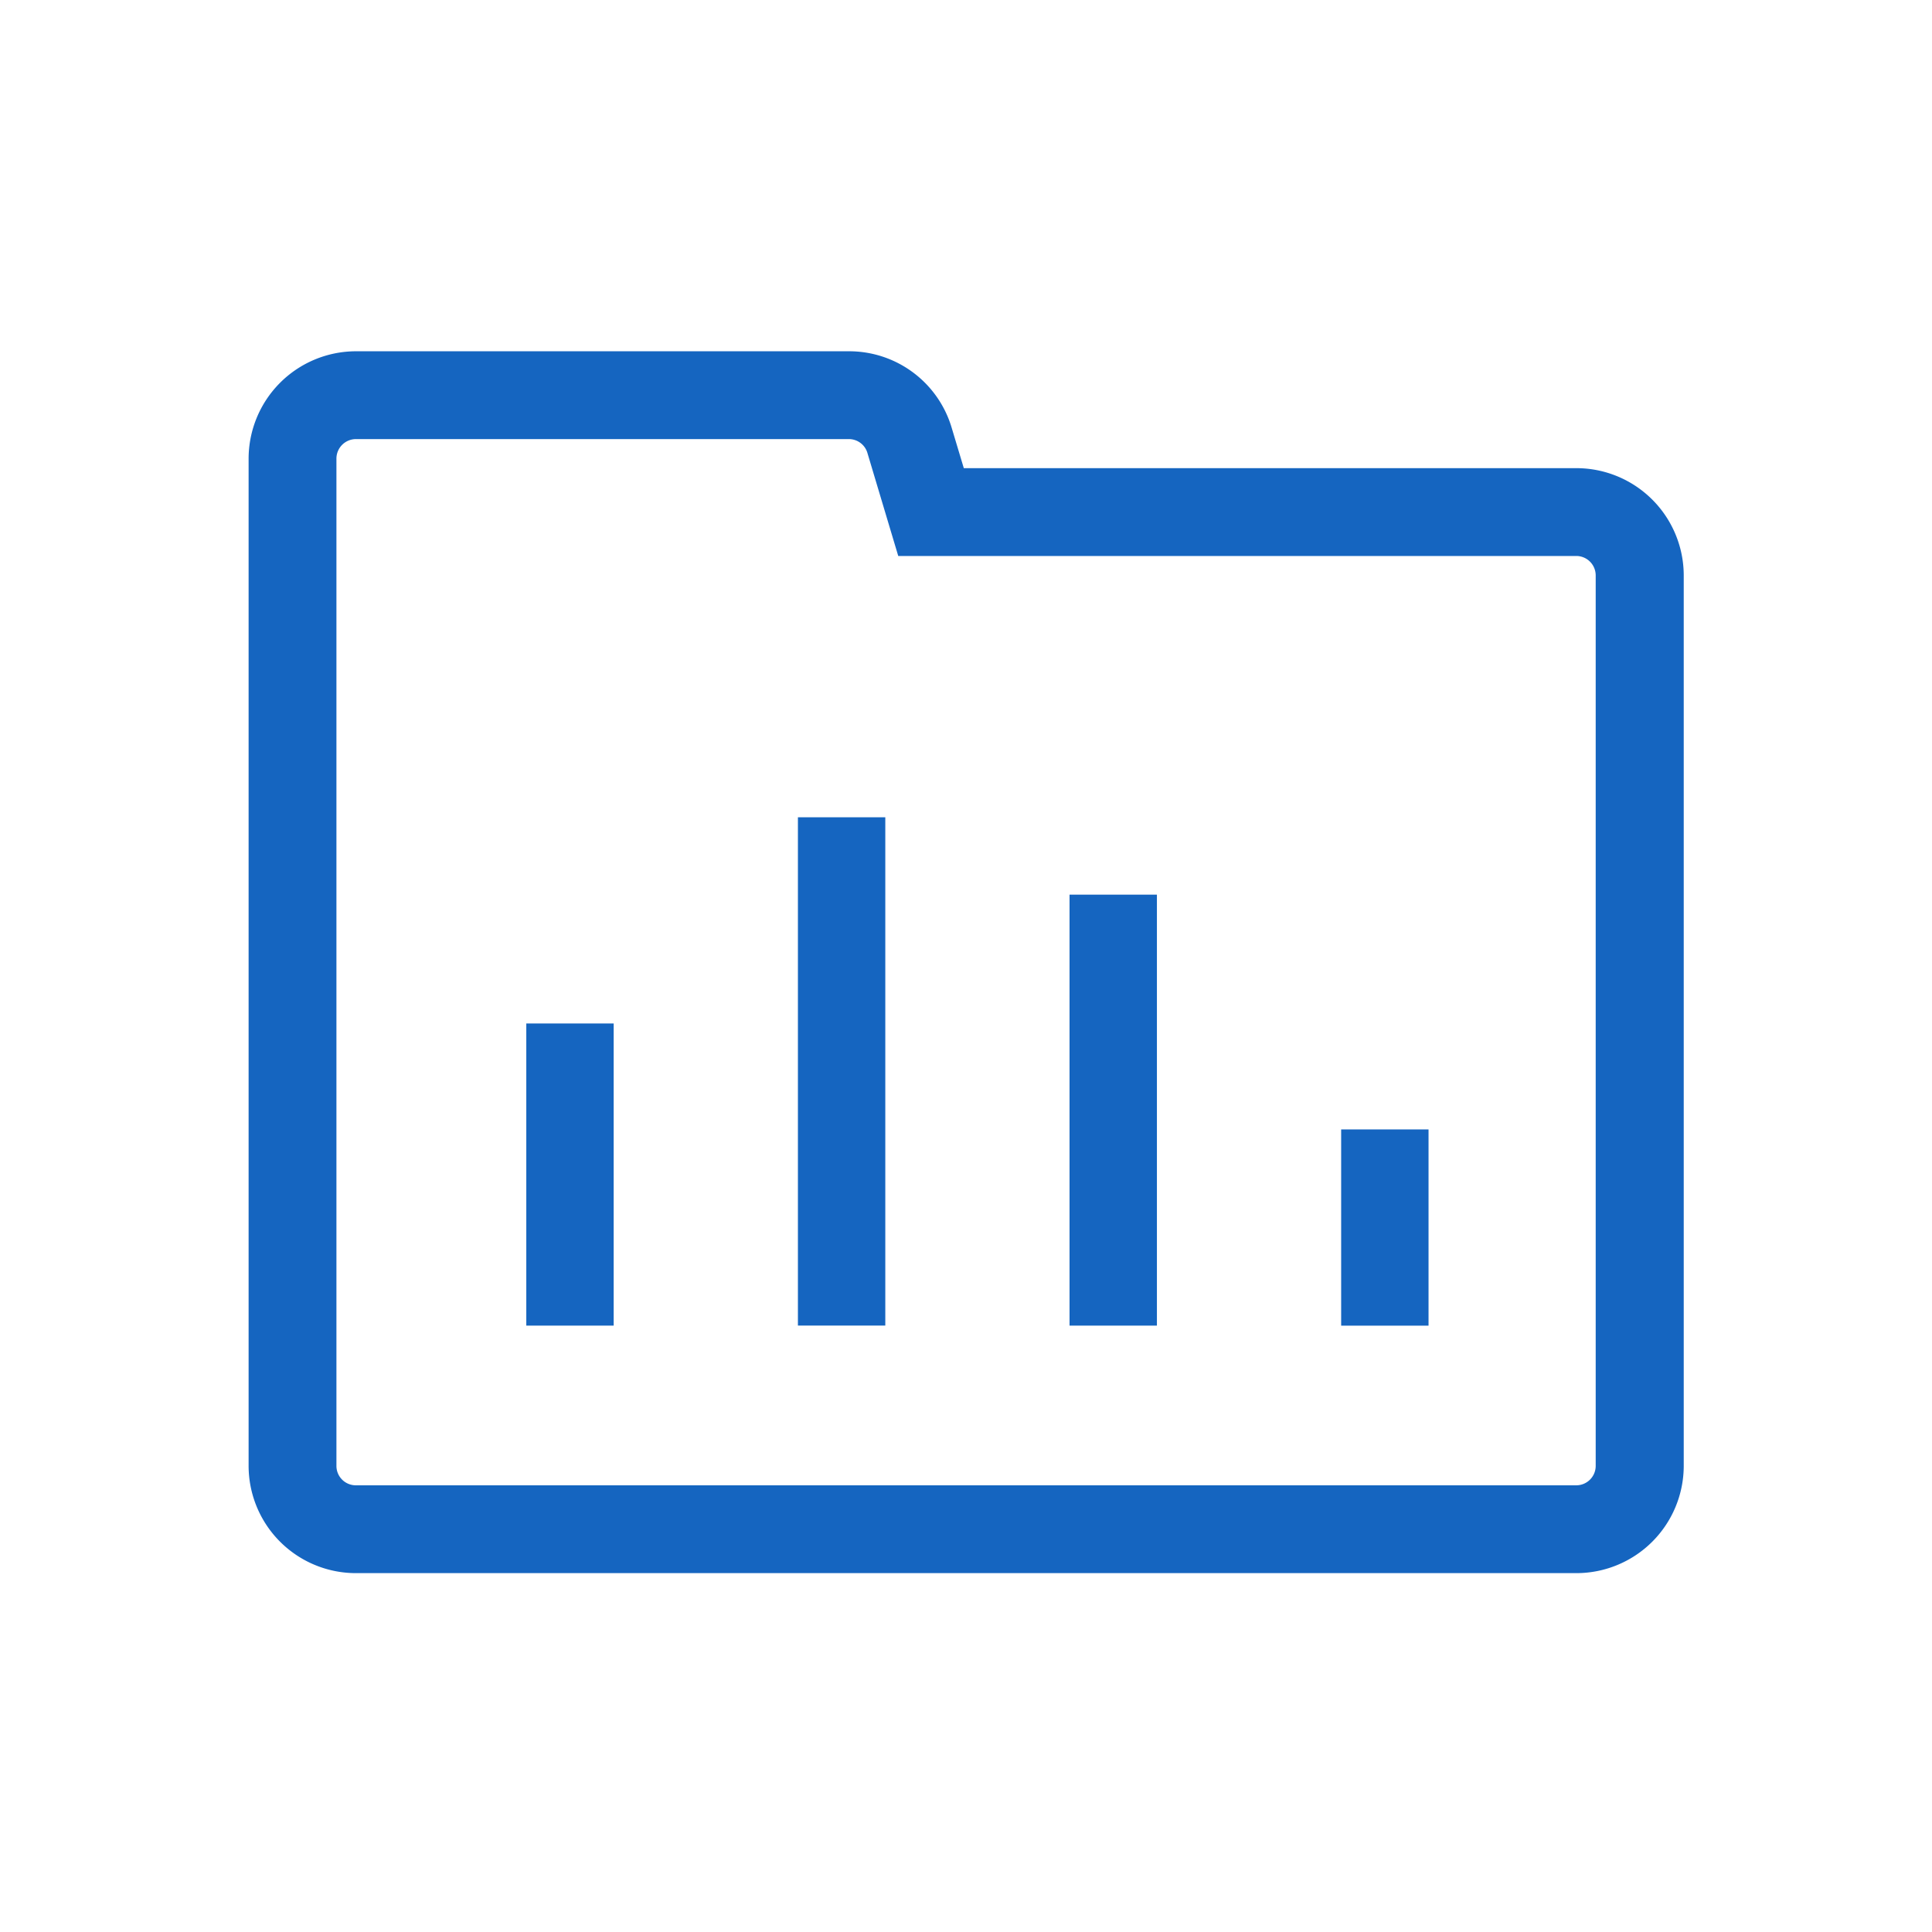
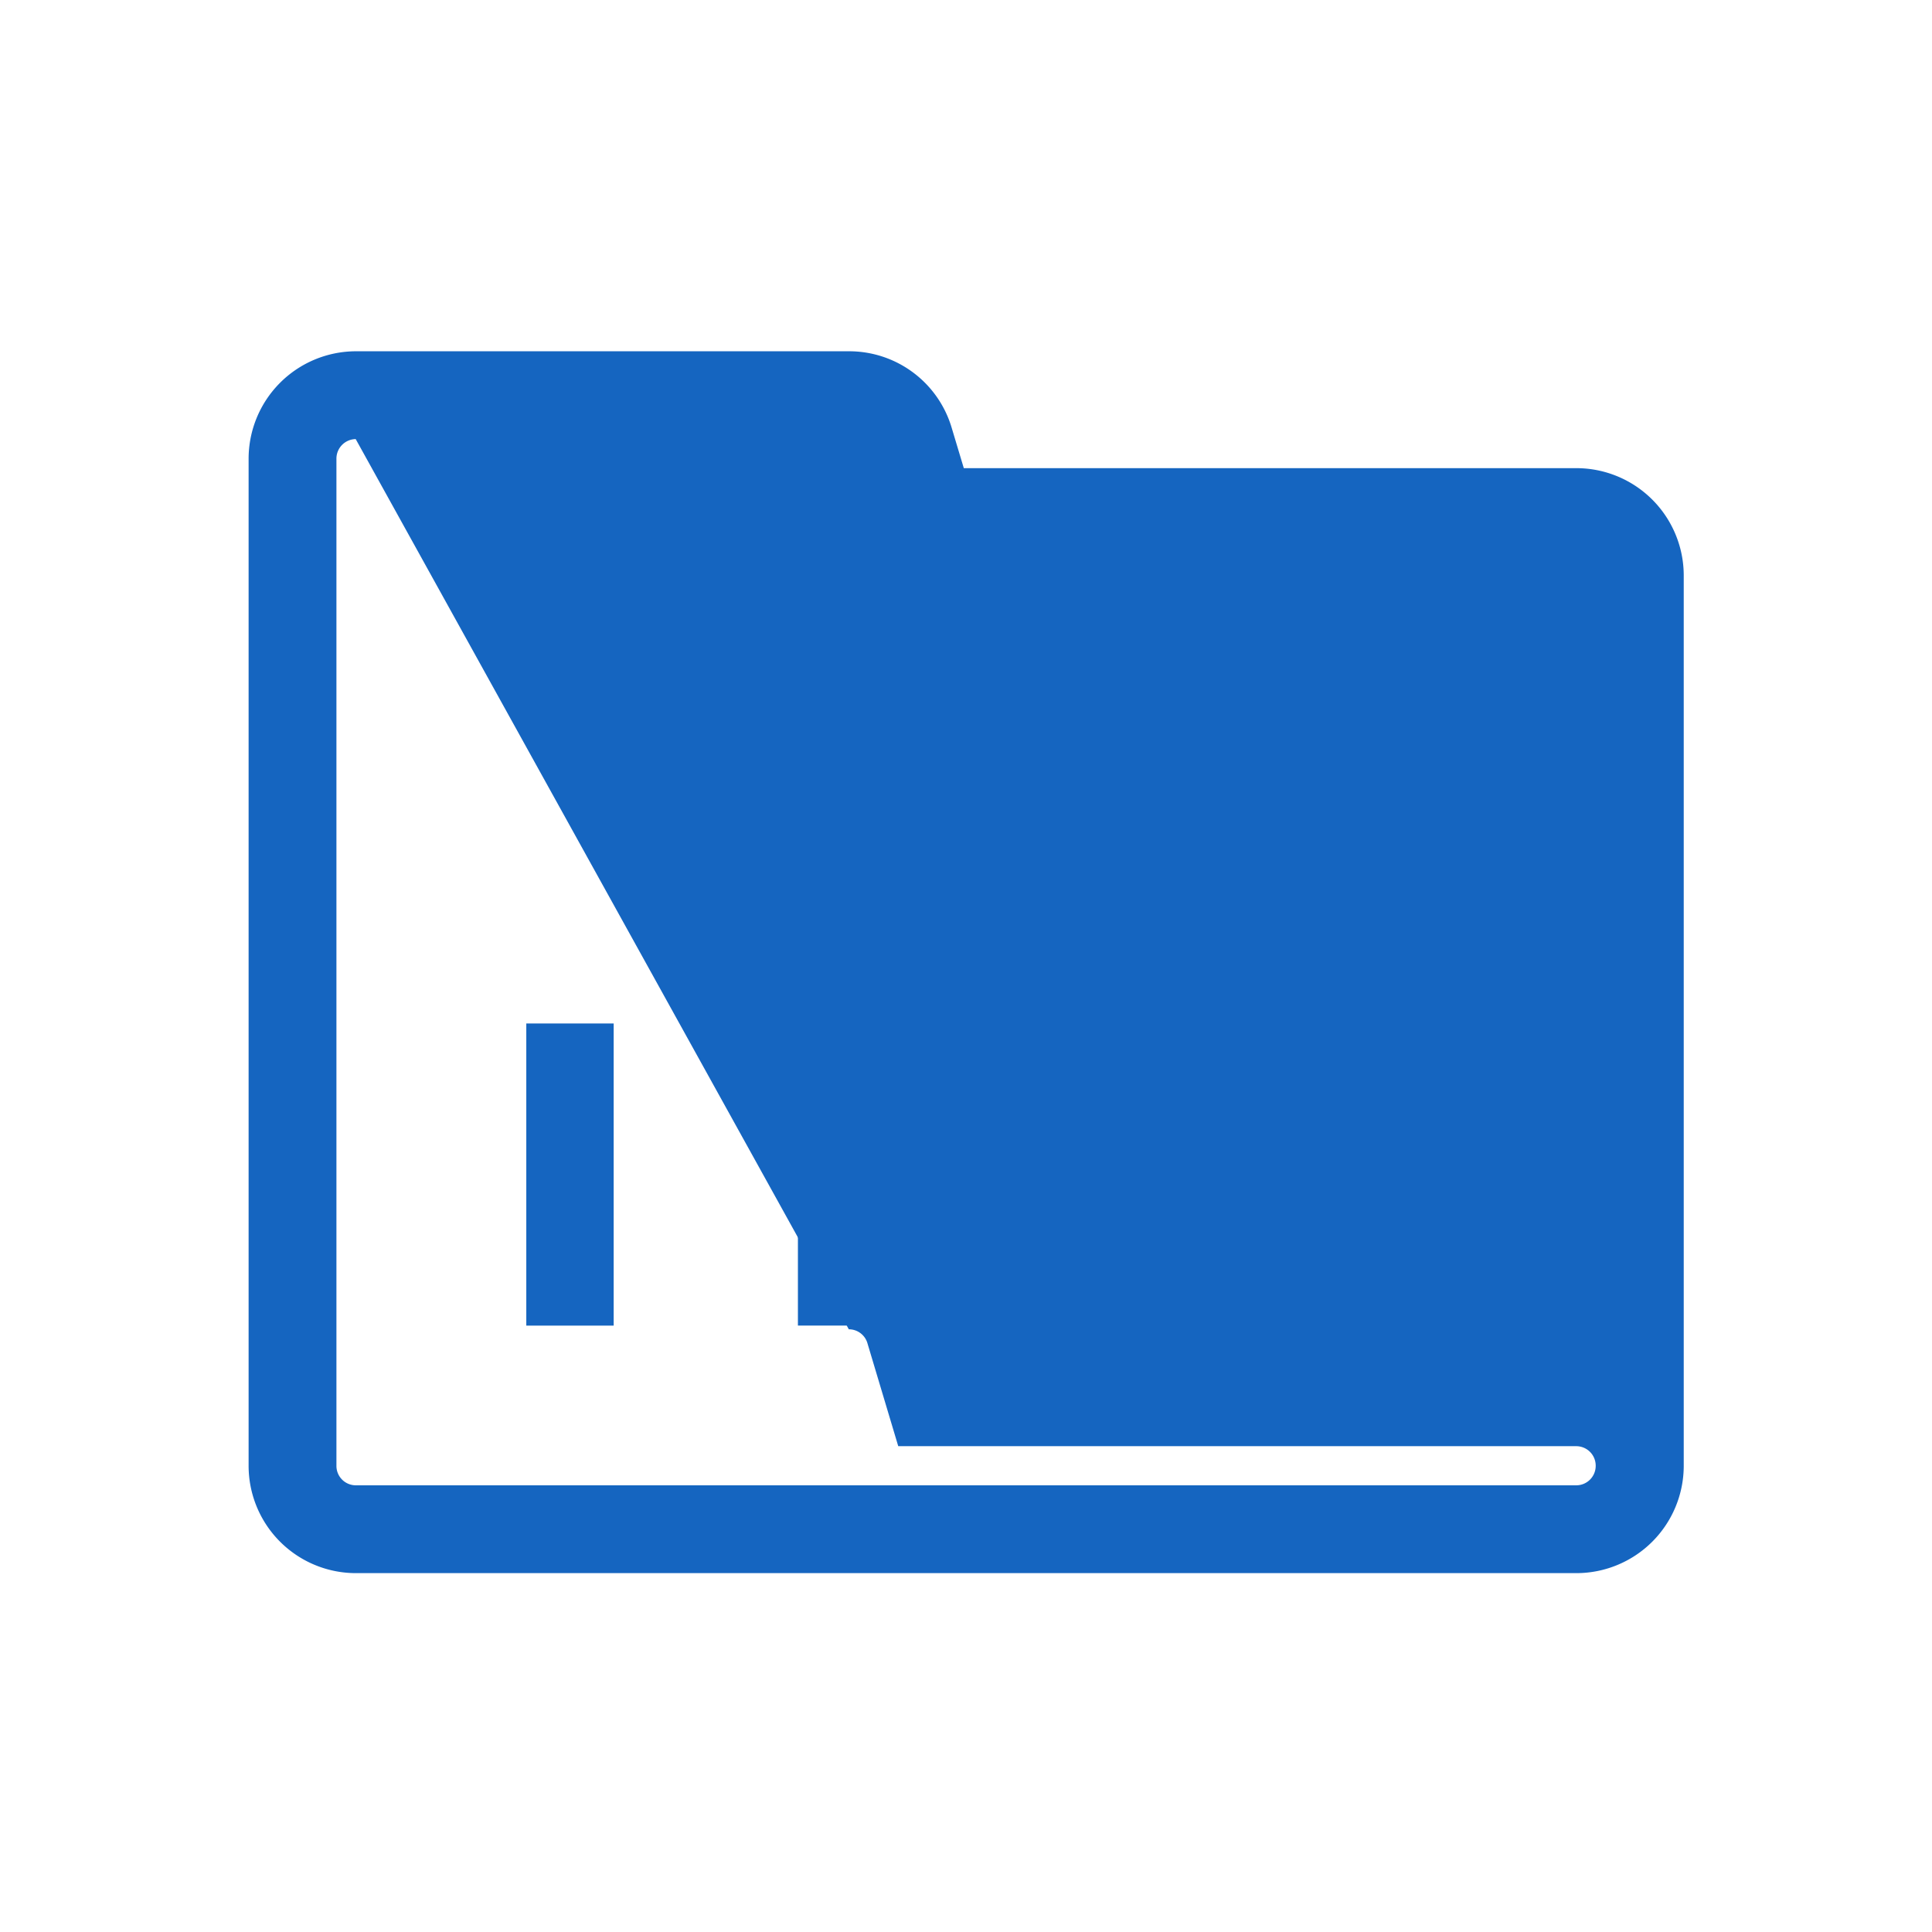
<svg xmlns="http://www.w3.org/2000/svg" width="44" height="44" viewBox="0 0 44 44">
  <g id="icon-右侧表格" transform="translate(-911 -1102)">
    <rect id="矩形_4921" data-name="矩形 4921" width="44" height="44" transform="translate(911 1102)" fill="none" />
    <g id="组_8967" data-name="组 8967" transform="translate(-2233.937 476.287)">
      <g id="组_8962" data-name="组 8962">
-         <path id="路径_7189" data-name="路径 7189" d="M3180.838,661.54h-27.8a2.445,2.445,0,0,1-2.439-2.446v-22.93a2.448,2.448,0,0,1,2.435-2.451h11.237a2.435,2.435,0,0,1,2.341,1.746l.275.916h13.956a2.446,2.446,0,0,1,2.44,2.445v20.274A2.446,2.446,0,0,1,3180.838,661.54Zm-27.8-25.827a.445.445,0,0,0-.439.447v22.934a.442.442,0,0,0,.439.446h27.8a.443.443,0,0,0,.44-.446V638.82a.443.443,0,0,0-.44-.445h-15.444l-.7-2.339a.44.44,0,0,0-.426-.323Z" fill="#1565c0" />
+         <path id="路径_7189" data-name="路径 7189" d="M3180.838,661.54h-27.8a2.445,2.445,0,0,1-2.439-2.446v-22.93a2.448,2.448,0,0,1,2.435-2.451h11.237a2.435,2.435,0,0,1,2.341,1.746l.275.916h13.956a2.446,2.446,0,0,1,2.44,2.445v20.274A2.446,2.446,0,0,1,3180.838,661.54Zm-27.8-25.827a.445.445,0,0,0-.439.447v22.934a.442.442,0,0,0,.439.446h27.8a.443.443,0,0,0,.44-.446a.443.443,0,0,0-.44-.445h-15.444l-.7-2.339a.44.44,0,0,0-.426-.323Z" fill="#1565c0" />
      </g>
      <g id="组_8963" data-name="组 8963">
        <rect id="矩形_4937" data-name="矩形 4937" width="1.99" height="6.881" transform="translate(3156.923 649.022)" fill="#1565c0" />
      </g>
      <g id="组_8964" data-name="组 8964">
        <rect id="矩形_4938" data-name="矩形 4938" width="1.99" height="11.576" transform="translate(3163.109 644.326)" fill="#1565c0" />
      </g>
      <g id="组_8965" data-name="组 8965">
        <rect id="矩形_4939" data-name="矩形 4939" width="1.99" height="9.815" transform="translate(3169.295 646.088)" fill="#1565c0" />
      </g>
      <g id="组_8966" data-name="组 8966">
-         <rect id="矩形_4940" data-name="矩形 4940" width="1.99" height="4.469" transform="translate(3175.481 651.435)" fill="#1565c0" />
-       </g>
+         </g>
    </g>
  </g>
</svg>